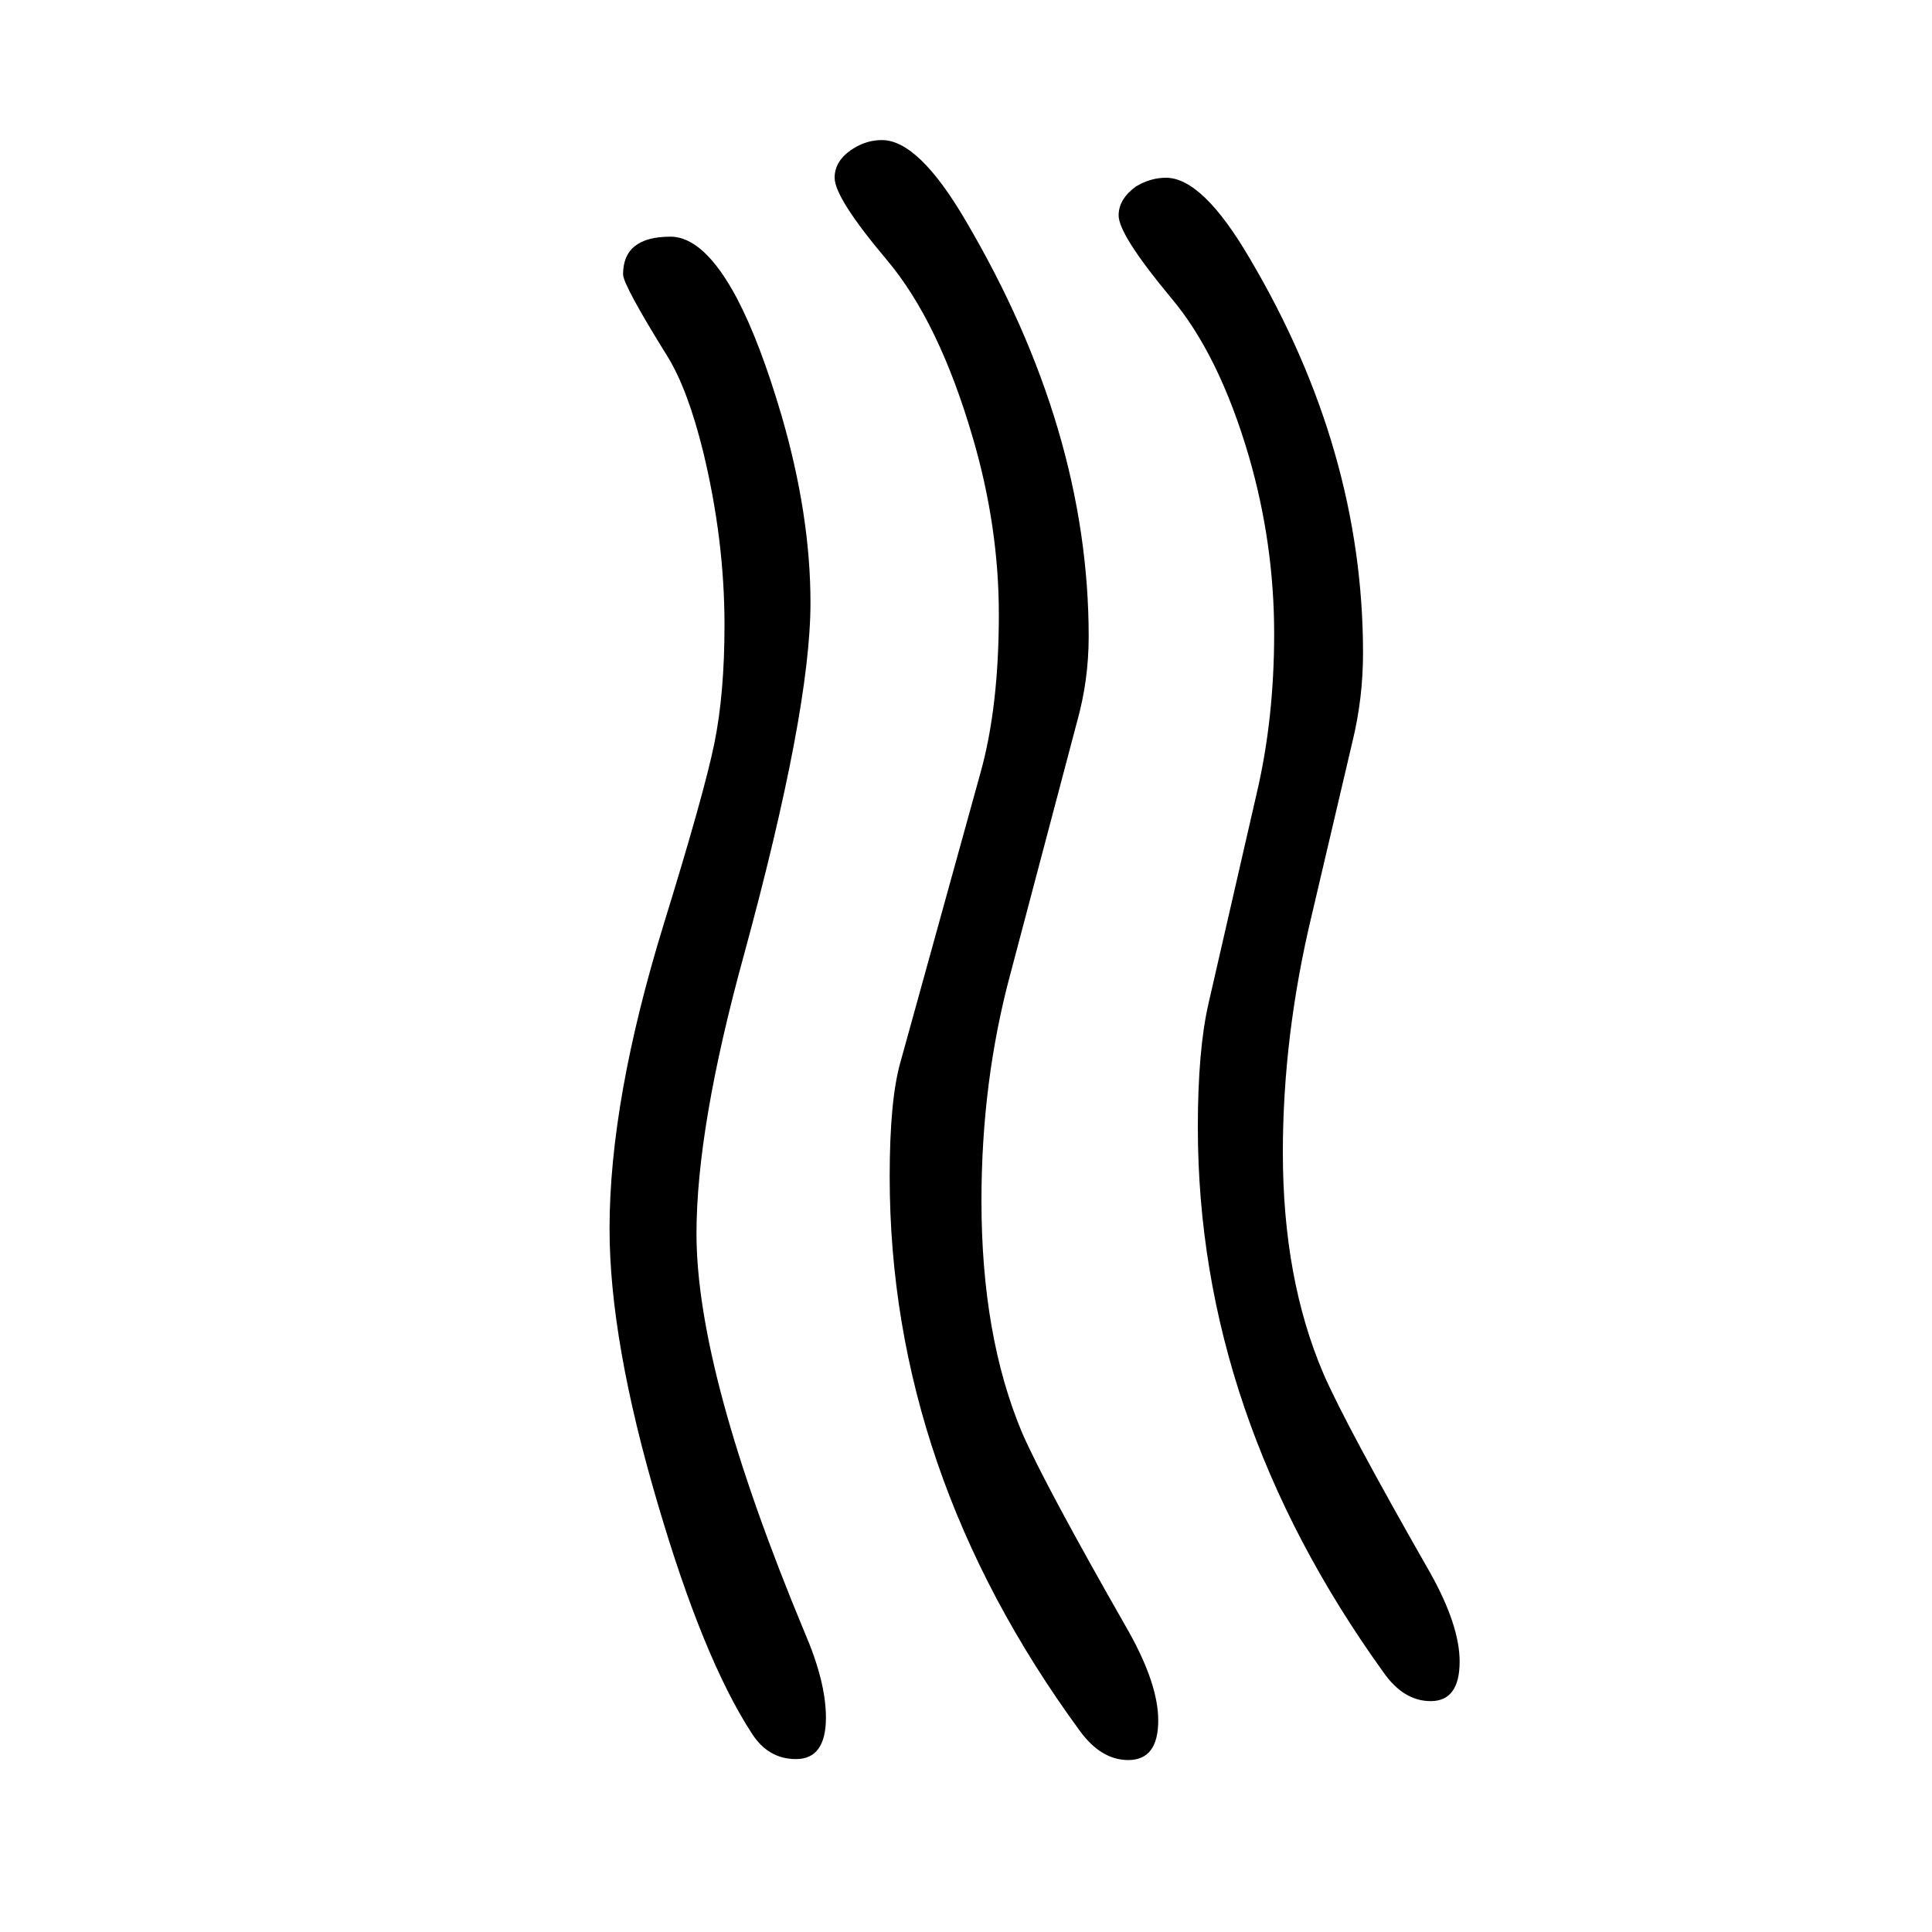
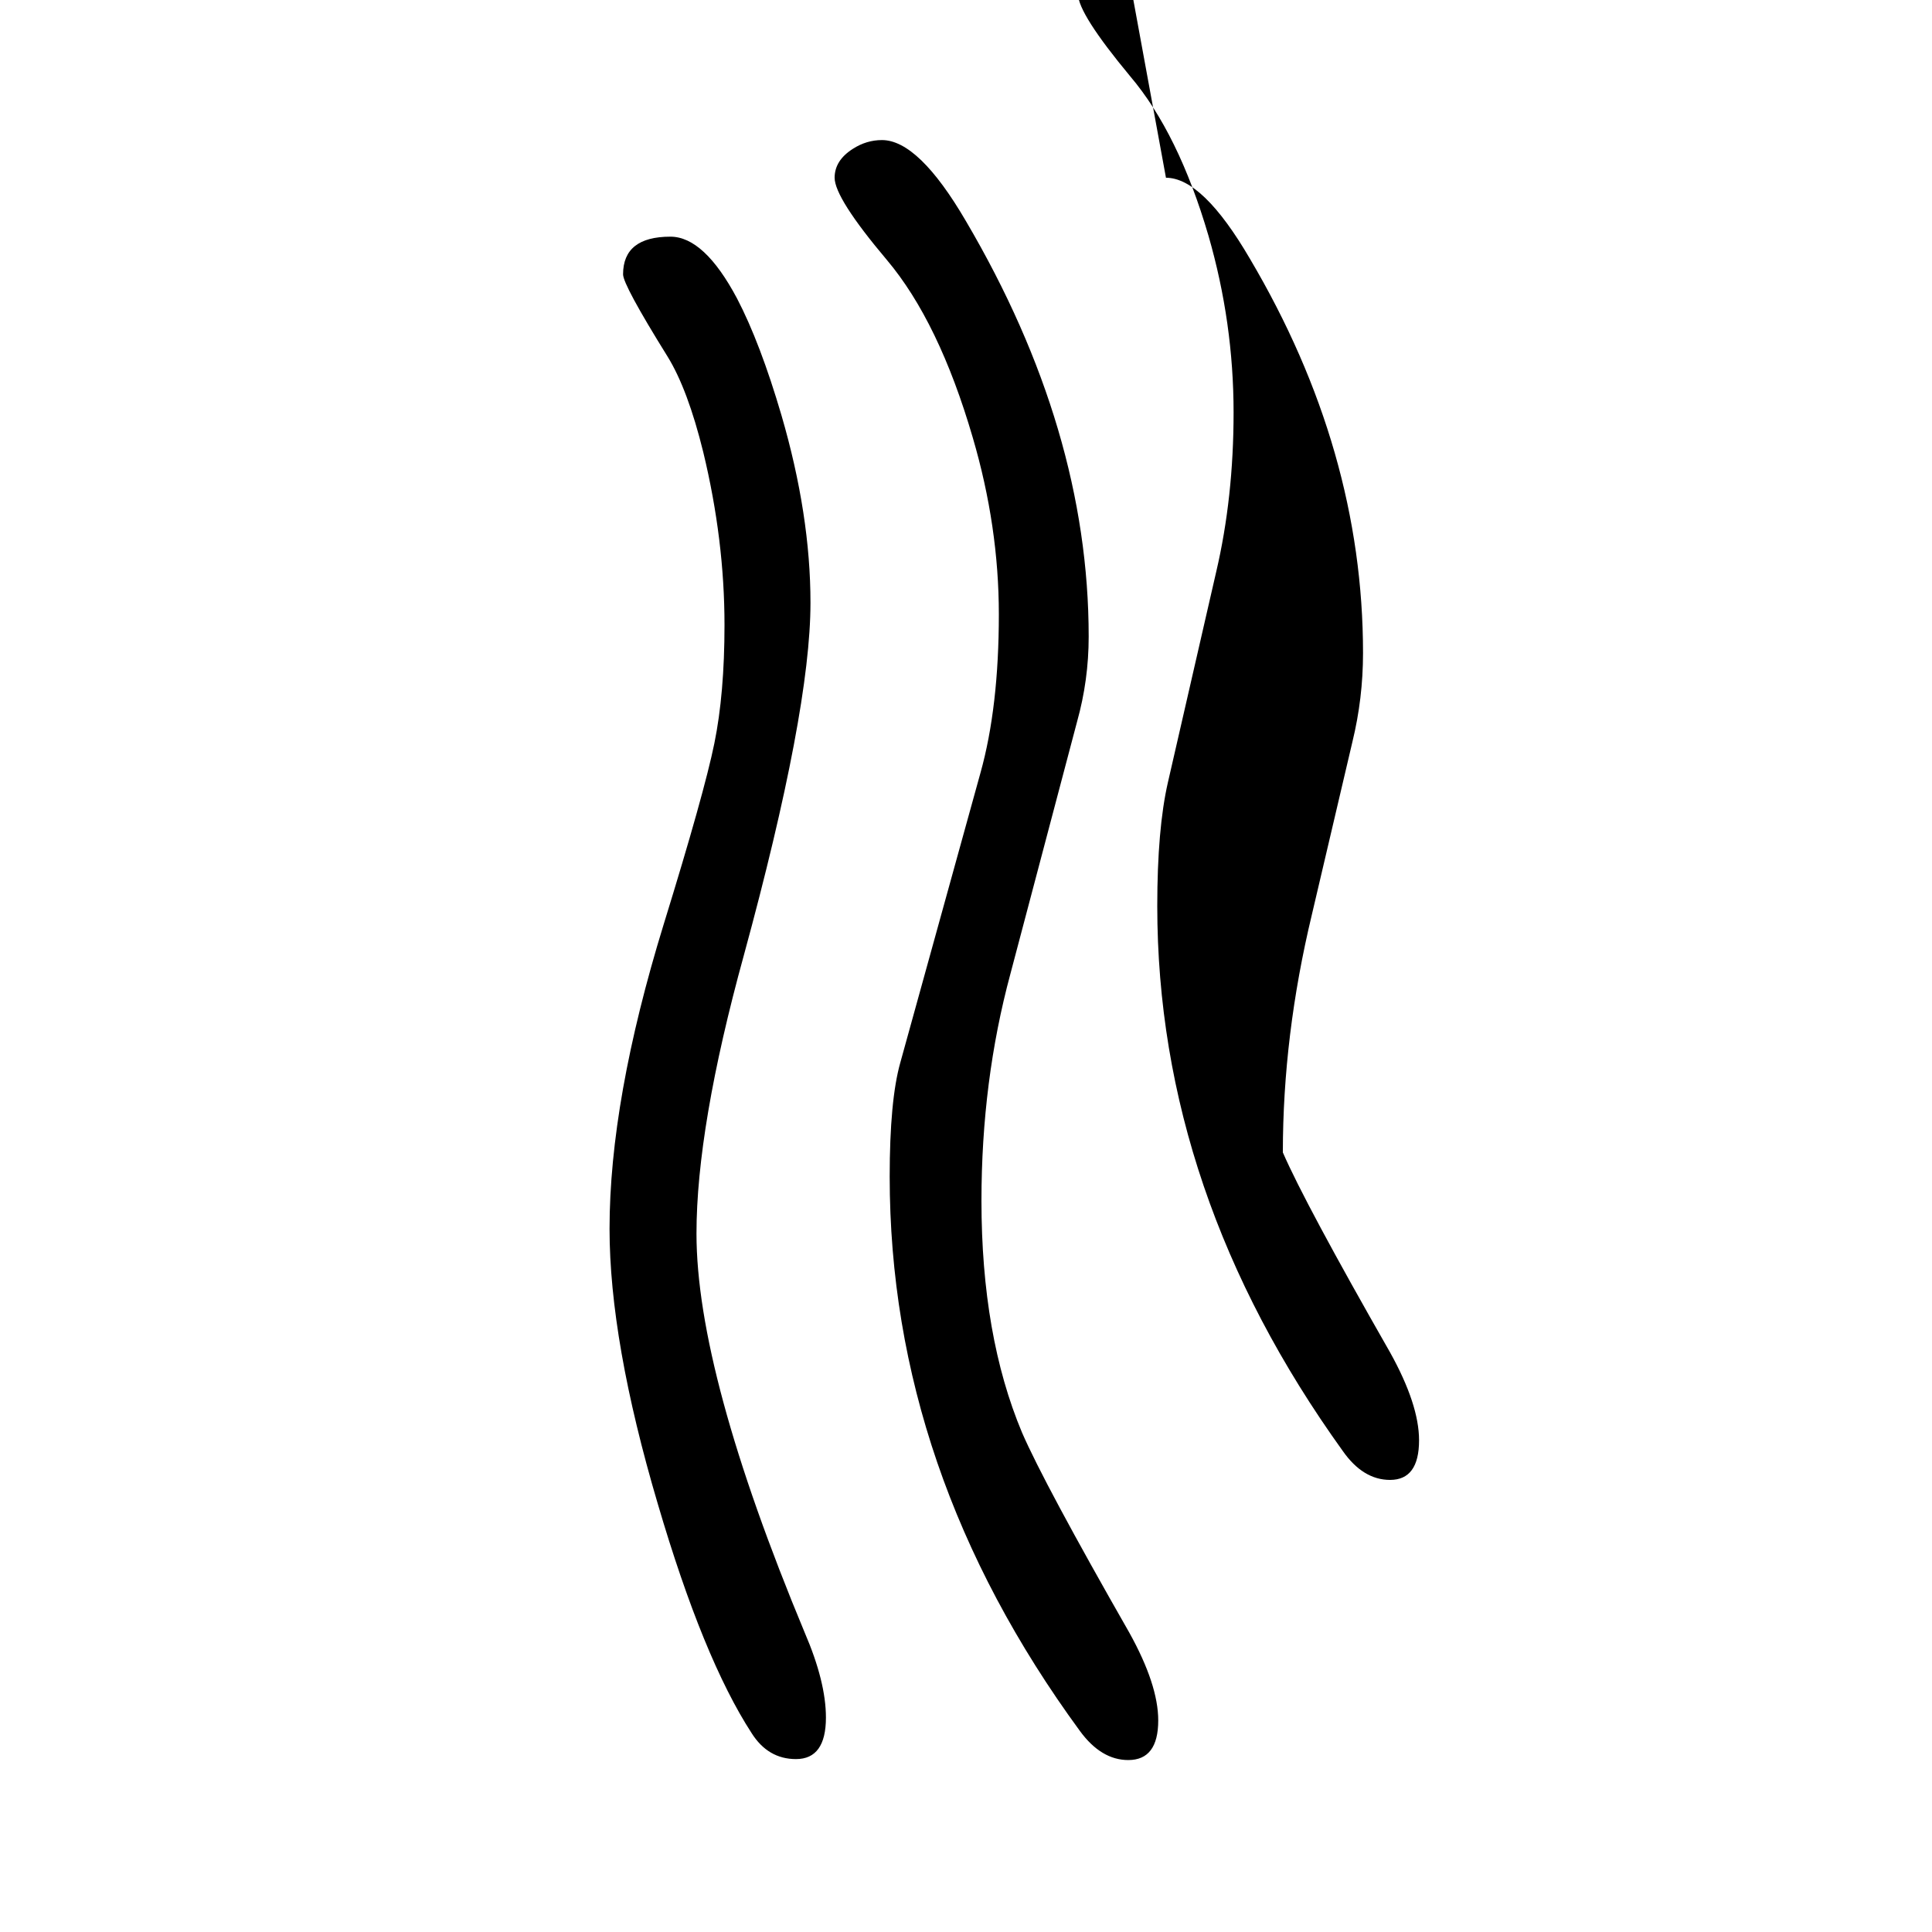
<svg xmlns="http://www.w3.org/2000/svg" height="100" width="100" version="1.1">
-   <path d="M913 1505q38 0 87 -84q127 -216 127 -430q0 -45 -12 -88l-69 -261q-30 -111 -30 -235q0 -140 42 -240q23 -53 111 -207q30 -54 30 -91q0 -41 -31 -41q-28 0 -50 30q-197 269 -197 574q0 79 11 118l83 300q19 68 19 164q0 91 -27 183q-35 120 -89 184t-54 85q0 18 19 30 q14 9 30 9zM694 1405q35 0 69 -64q24 -46 46 -121q30 -103 30 -194q0 -112 -69 -365q-49 -178 -49 -288q0 -144 112 -413q22 -51 22 -88q0 -43 -31 -43q-29 0 -46 27q-50 77 -97 237q-50 169 -50 285q0 133 56 315q42 136 52.5 187.5t10.5 122.5q0 88 -22 179q-16 65 -37 99 q-46 74 -46 85q0 39 49 39zM1207 1466q38 0 87 -84q117 -198 117 -408q0 -47 -11 -92l-42 -179q-30 -125 -30 -246q0 -131 42 -229q23 -53 111 -207q30 -54 30 -91q0 -41 -30 -41q-28 0 -49 30q-192 267 -192 564q0 80 11 128l50 218q18 77 18 165q0 93 -26 183 q-31 106 -81 165q-54 65 -54 85q0 17 18 30q15 9 31 9z" style="" transform="scale(0.05 -0.05) translate(0 -1650)" />
+   <path d="M913 1505q38 0 87 -84q127 -216 127 -430q0 -45 -12 -88l-69 -261q-30 -111 -30 -235q0 -140 42 -240q23 -53 111 -207q30 -54 30 -91q0 -41 -31 -41q-28 0 -50 30q-197 269 -197 574q0 79 11 118l83 300q19 68 19 164q0 91 -27 183q-35 120 -89 184t-54 85q0 18 19 30 q14 9 30 9zM694 1405q35 0 69 -64q24 -46 46 -121q30 -103 30 -194q0 -112 -69 -365q-49 -178 -49 -288q0 -144 112 -413q22 -51 22 -88q0 -43 -31 -43q-29 0 -46 27q-50 77 -97 237q-50 169 -50 285q0 133 56 315q42 136 52.5 187.5t10.5 122.5q0 88 -22 179q-16 65 -37 99 q-46 74 -46 85q0 39 49 39zM1207 1466q38 0 87 -84q117 -198 117 -408q0 -47 -11 -92l-42 -179q-30 -125 -30 -246q23 -53 111 -207q30 -54 30 -91q0 -41 -30 -41q-28 0 -49 30q-192 267 -192 564q0 80 11 128l50 218q18 77 18 165q0 93 -26 183 q-31 106 -81 165q-54 65 -54 85q0 17 18 30q15 9 31 9z" style="" transform="scale(0.05 -0.05) translate(0 -1650)" />
</svg>